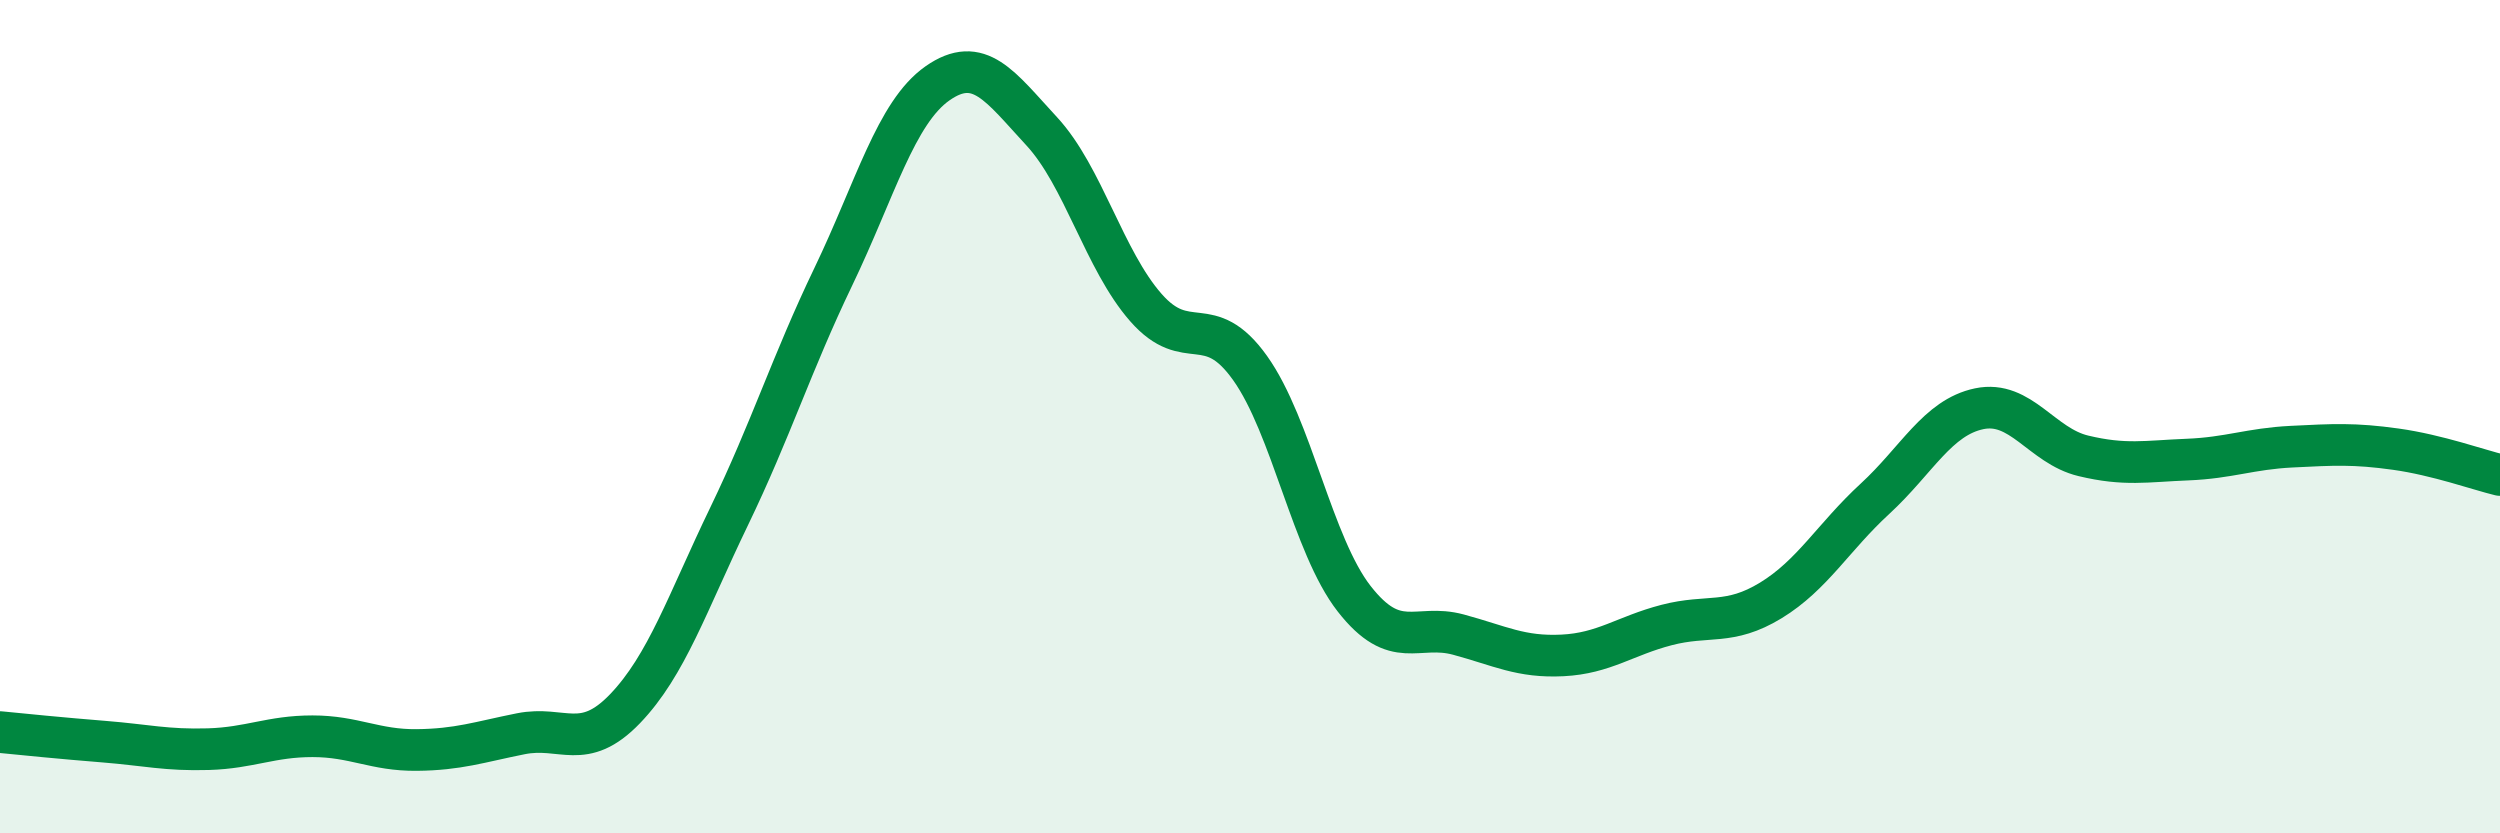
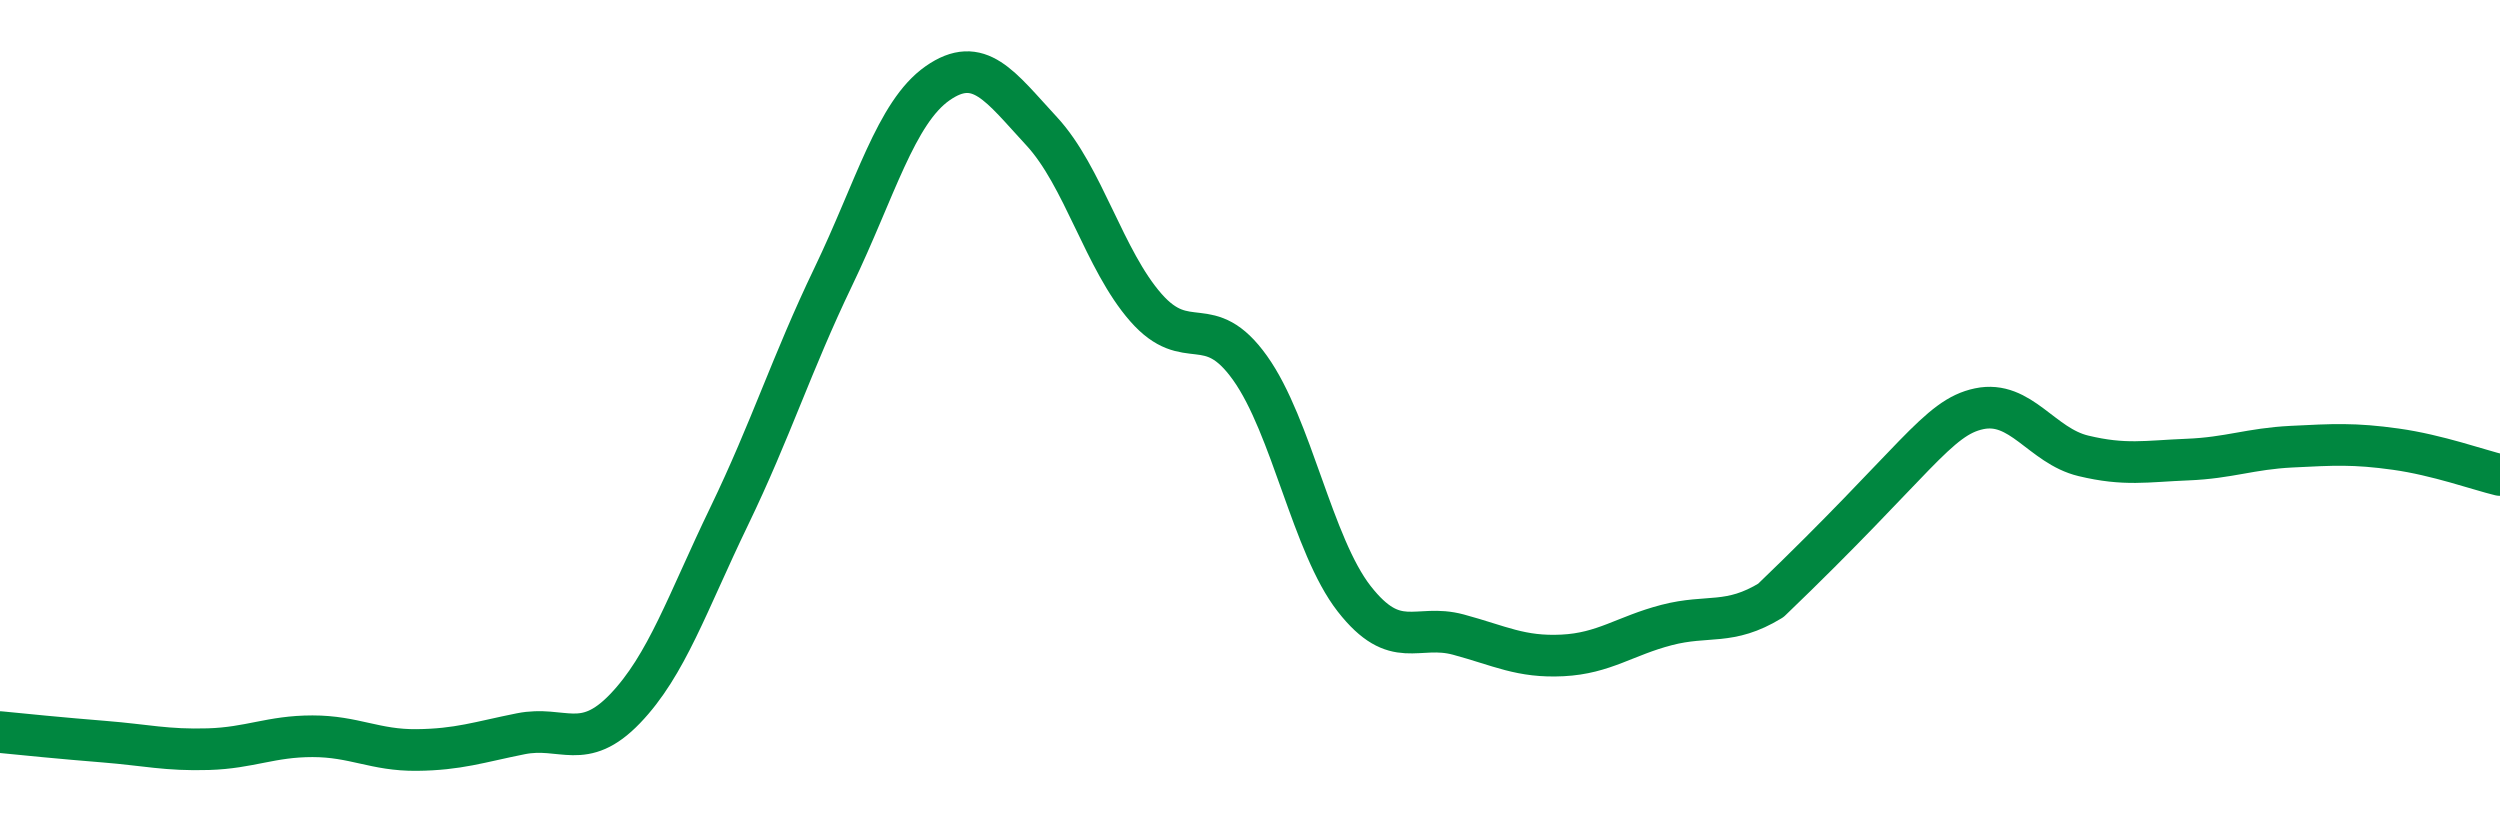
<svg xmlns="http://www.w3.org/2000/svg" width="60" height="20" viewBox="0 0 60 20">
-   <path d="M 0,17.57 C 0.5,17.62 1.5,17.72 2.5,17.8 C 3.5,17.88 4,18.01 5,17.98 C 6,17.95 6.5,17.67 7.5,17.67 C 8.5,17.67 9,18.01 10,18 C 11,17.99 11.5,17.81 12.5,17.61 C 13.5,17.41 14,18.05 15,17.01 C 16,15.97 16.5,14.46 17.5,12.39 C 18.5,10.32 19,8.72 20,6.64 C 21,4.56 21.5,2.7 22.5,2 C 23.5,1.3 24,2.07 25,3.15 C 26,4.23 26.5,6.24 27.5,7.38 C 28.5,8.52 29,7.43 30,8.83 C 31,10.23 31.5,13.09 32.5,14.37 C 33.5,15.65 34,14.96 35,15.23 C 36,15.5 36.5,15.78 37.5,15.73 C 38.5,15.68 39,15.26 40,15 C 41,14.74 41.5,15.02 42.5,14.41 C 43.5,13.8 44,12.89 45,11.97 C 46,11.05 46.5,10.02 47.5,9.81 C 48.5,9.6 49,10.7 50,10.94 C 51,11.18 51.5,11.07 52.5,11.03 C 53.5,10.99 54,10.77 55,10.72 C 56,10.67 56.5,10.64 57.5,10.78 C 58.5,10.92 59.5,11.28 60,11.4L60 20L0 20Z" fill="#008740" opacity="0.1" stroke-linecap="round" stroke-linejoin="round" />
-   <path d="M 0,17.57 C 0.5,17.62 1.5,17.72 2.5,17.8 C 3.5,17.88 4,18.01 5,17.98 C 6,17.95 6.5,17.67 7.5,17.67 C 8.5,17.67 9,18.01 10,18 C 11,17.99 11.5,17.81 12.5,17.61 C 13.5,17.41 14,18.05 15,17.01 C 16,15.97 16.5,14.46 17.5,12.39 C 18.5,10.32 19,8.72 20,6.64 C 21,4.56 21.5,2.7 22.5,2 C 23.5,1.3 24,2.07 25,3.15 C 26,4.23 26.5,6.24 27.5,7.38 C 28.5,8.52 29,7.43 30,8.83 C 31,10.23 31.5,13.09 32.5,14.37 C 33.5,15.65 34,14.96 35,15.23 C 36,15.5 36.5,15.78 37.5,15.73 C 38.5,15.68 39,15.26 40,15 C 41,14.74 41.5,15.02 42.5,14.41 C 43.5,13.8 44,12.89 45,11.97 C 46,11.05 46.5,10.02 47.5,9.81 C 48.5,9.6 49,10.7 50,10.94 C 51,11.18 51.5,11.07 52.5,11.03 C 53.5,10.99 54,10.77 55,10.72 C 56,10.67 56.5,10.64 57.5,10.78 C 58.5,10.92 59.5,11.28 60,11.4" stroke="#008740" stroke-width="1" fill="none" stroke-linecap="round" stroke-linejoin="round" />
+   <path d="M 0,17.57 C 0.5,17.62 1.5,17.72 2.5,17.8 C 3.5,17.88 4,18.01 5,17.98 C 6,17.95 6.5,17.67 7.5,17.67 C 8.5,17.67 9,18.01 10,18 C 11,17.99 11.5,17.81 12.5,17.61 C 13.5,17.41 14,18.05 15,17.01 C 16,15.97 16.5,14.46 17.5,12.39 C 18.5,10.32 19,8.72 20,6.64 C 21,4.56 21.5,2.7 22.5,2 C 23.5,1.3 24,2.07 25,3.15 C 26,4.23 26.5,6.24 27.5,7.38 C 28.5,8.52 29,7.43 30,8.83 C 31,10.23 31.5,13.09 32.5,14.37 C 33.5,15.65 34,14.96 35,15.23 C 36,15.5 36.5,15.78 37.5,15.73 C 38.5,15.68 39,15.26 40,15 C 41,14.74 41.5,15.02 42.5,14.41 C 46,11.05 46.5,10.02 47.5,9.81 C 48.5,9.6 49,10.7 50,10.94 C 51,11.18 51.5,11.07 52.5,11.03 C 53.5,10.99 54,10.77 55,10.72 C 56,10.67 56.5,10.64 57.5,10.78 C 58.5,10.92 59.5,11.28 60,11.4" stroke="#008740" stroke-width="1" fill="none" stroke-linecap="round" stroke-linejoin="round" />
</svg>